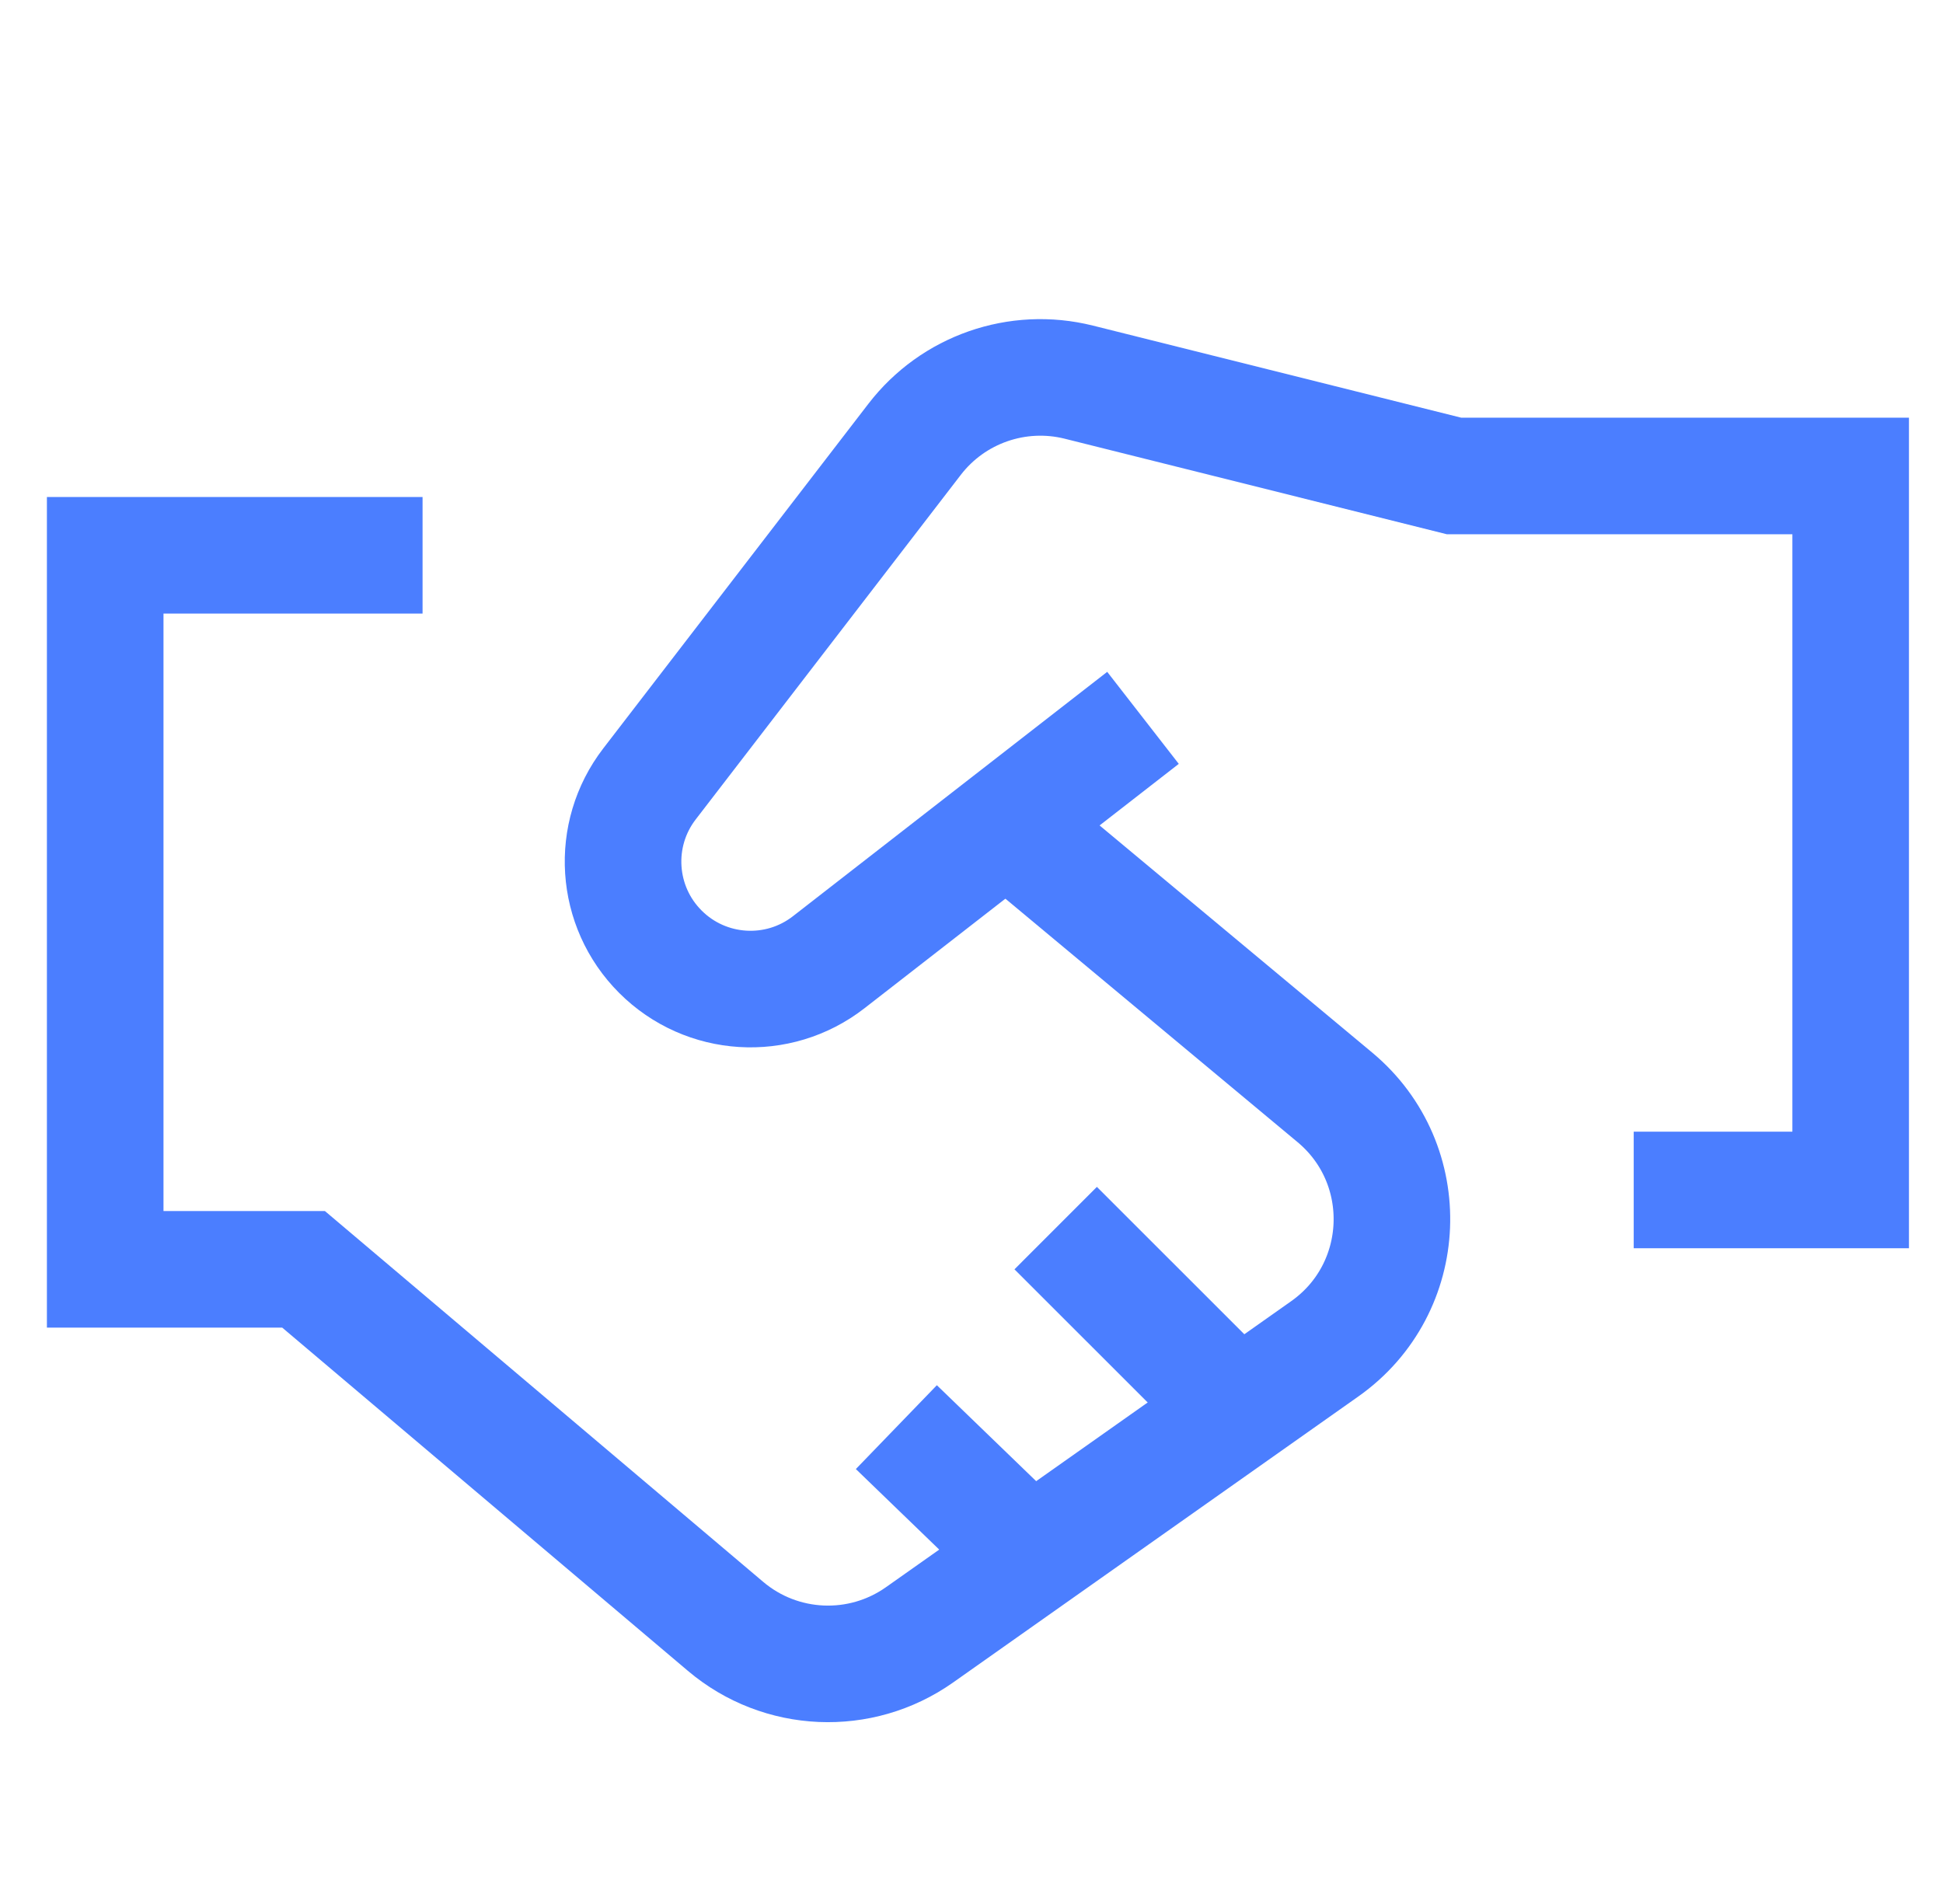
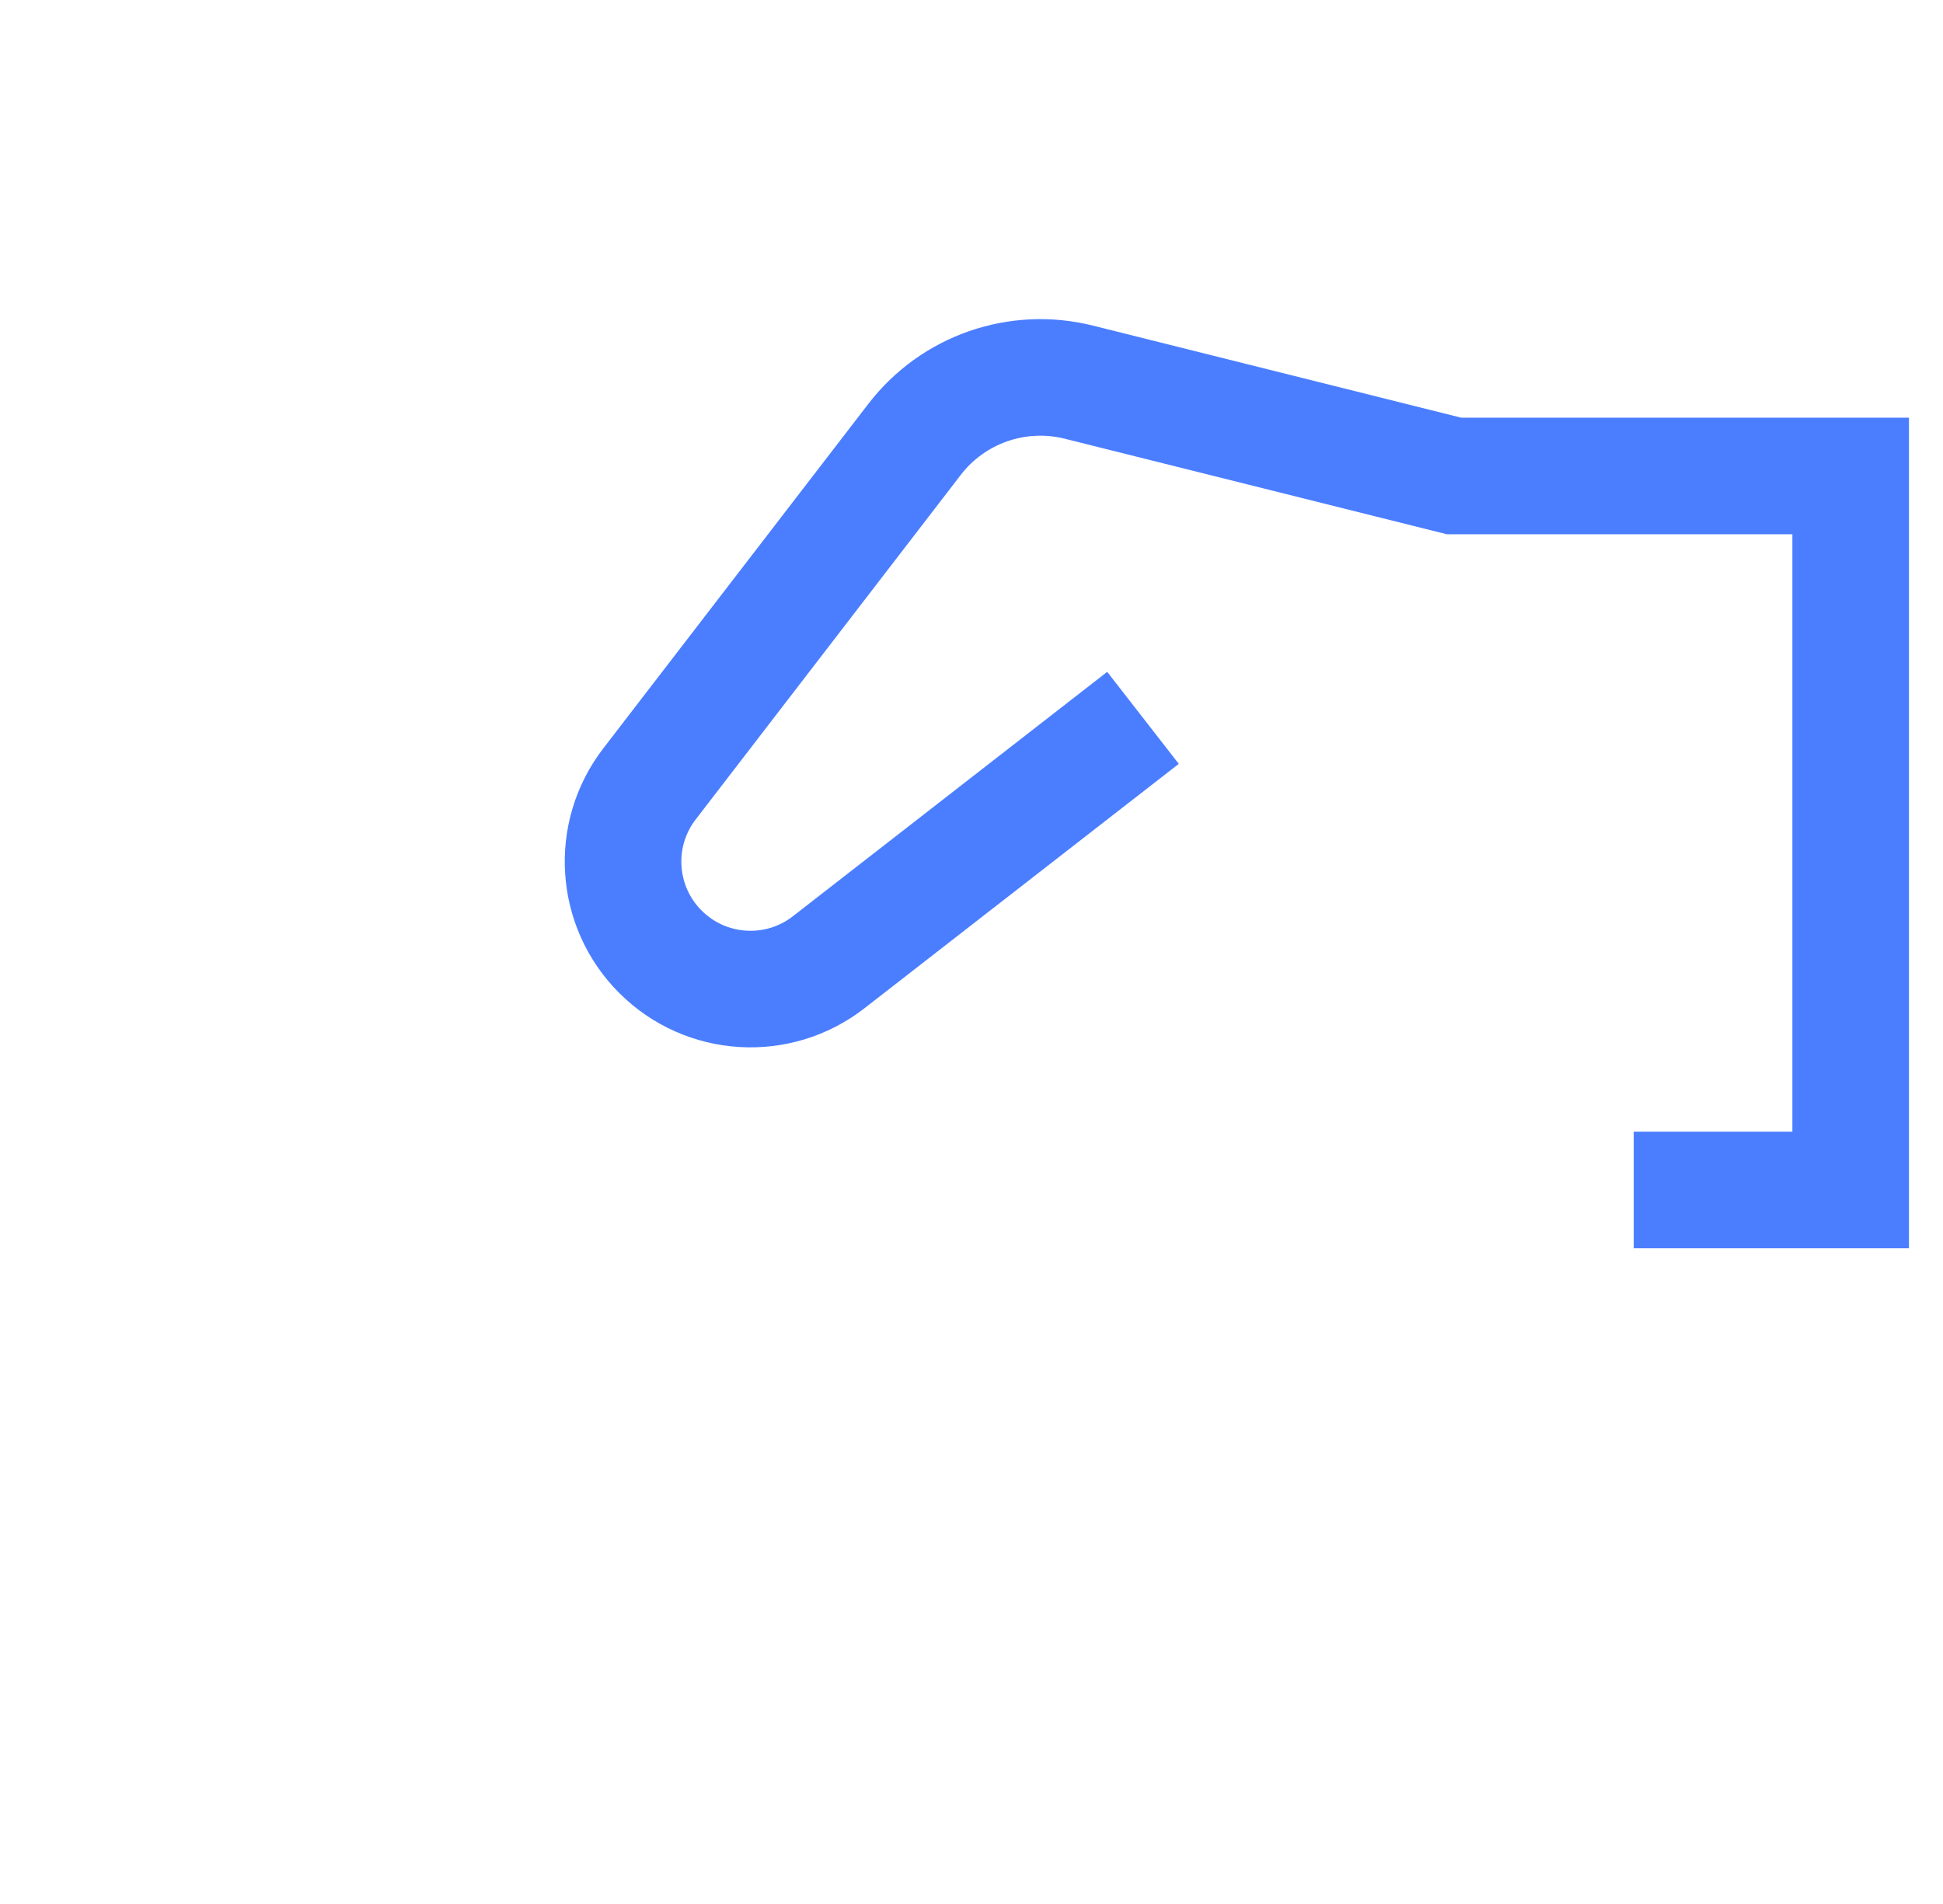
<svg xmlns="http://www.w3.org/2000/svg" width="50" height="49" viewBox="0 0 50 49" fill="none">
  <g clip-path="url(#clip0_1034_4733)">
-     <path d="M26.186 21.437L34.35 28.24C36.412 29.958 36.283 33.165 34.09 34.713L23.663 42.073C22.143 43.146 20.09 43.056 18.671 41.855L7.811 32.666H2.707V14.291H10.874" stroke="#4B7EFF" stroke-width="3" />
    <path d="M28.229 19.395L21.326 24.763C20.021 25.779 18.163 25.663 16.994 24.493C15.829 23.329 15.709 21.48 16.713 20.175L23.535 11.307C24.525 10.019 26.185 9.441 27.762 9.835L37.416 12.249H47.624V30.624H43.541" stroke="#4B7EFF" stroke-width="3" stroke-linecap="square" />
-     <path d="M26.186 39.742L24.145 37.77" stroke="#4B7EFF" stroke-width="3" stroke-linecap="square" />
-     <path d="M31.29 35.728L28.227 32.666" stroke="#4B7EFF" stroke-width="3" stroke-linecap="square" />
  </g>
  <defs>
    <clipPath id="clip0_1034_4733">
      <rect width="49" height="49" fill="white" transform="translate(0.667)" />
    </clipPath>
  </defs>
</svg>